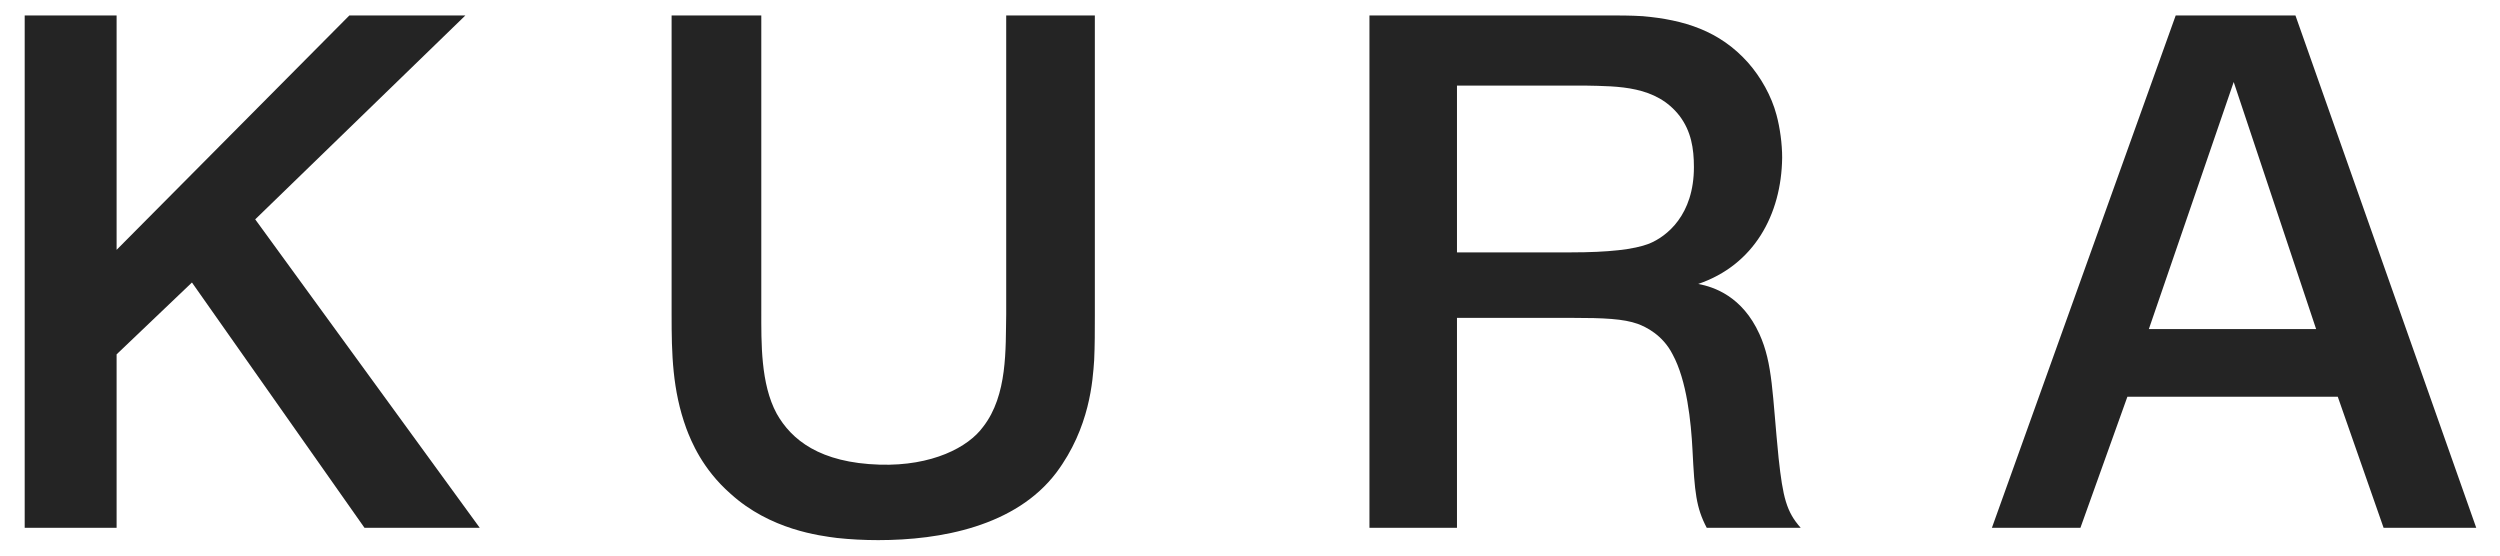
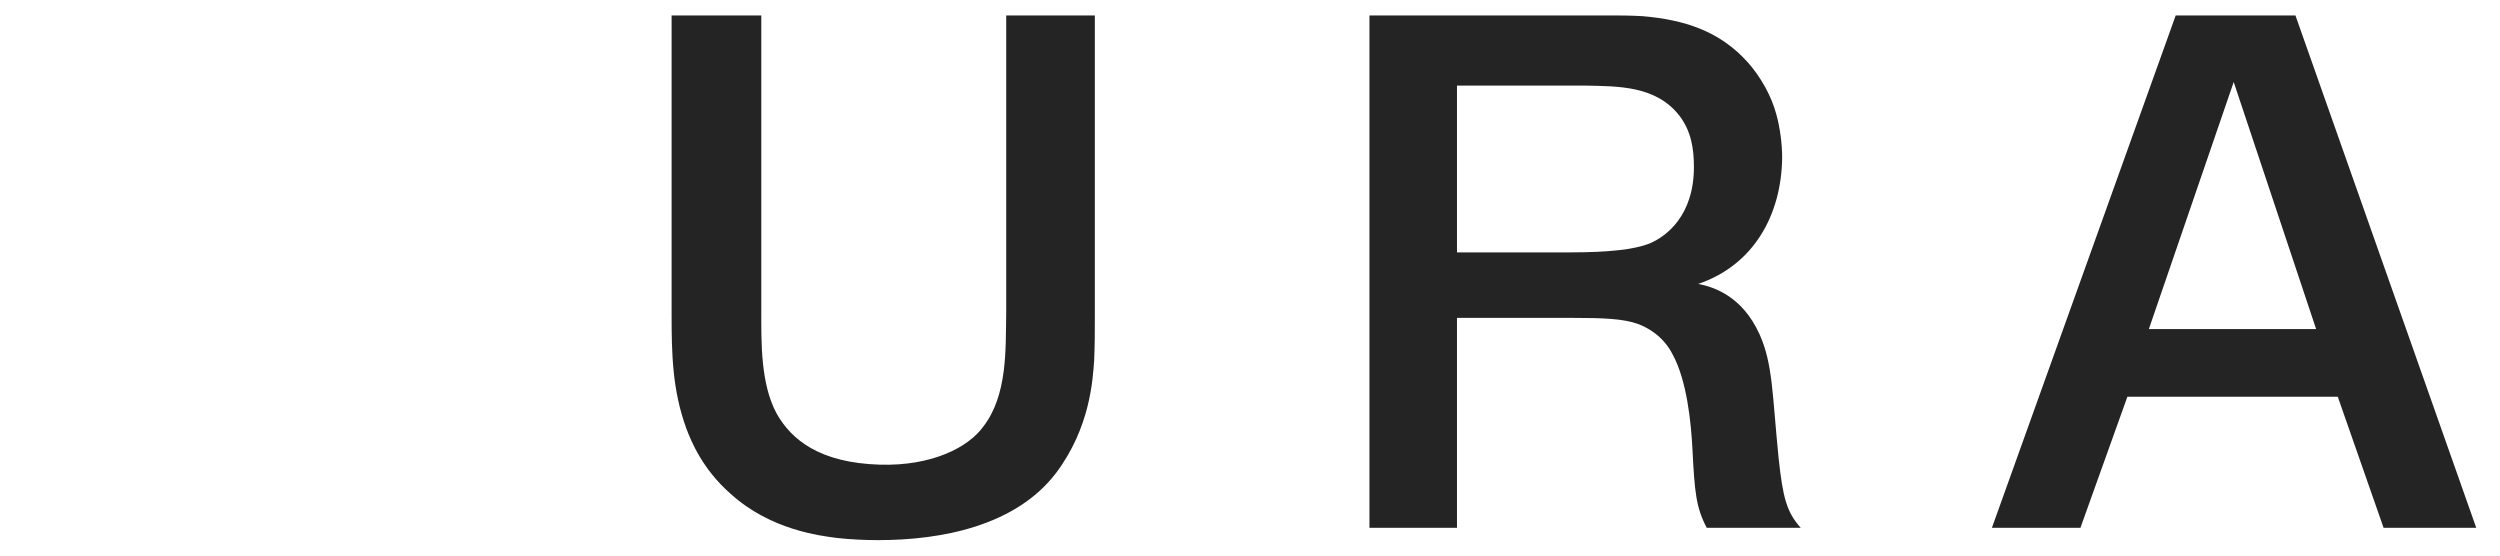
<svg xmlns="http://www.w3.org/2000/svg" fill="none" viewBox="0 0 81 18" height="18" width="81">
-   <path fill="#242424" d="M8.269 7.107L15.543 17.1H11.809L6.219 9.153L3.778 11.481V17.1H0.8V0.5H3.778V8.095L11.32 0.5H15.079L8.269 7.107Z" />
  <path fill="#242424" d="M35.473 10.234C35.473 10.705 35.473 11.198 35.451 11.669C35.405 12.327 35.315 13.855 34.225 15.313C32.908 17.053 30.477 17.5 28.456 17.5C28.002 17.5 27.548 17.477 27.117 17.43C26.572 17.359 24.96 17.171 23.667 15.995C22.759 15.196 22.395 14.302 22.236 13.879C21.782 12.633 21.76 11.457 21.76 10.187V0.5H24.666V10.07C24.666 11.104 24.642 12.437 25.164 13.401C25.641 14.248 26.56 14.996 28.502 15.055C30.203 15.106 31.375 14.488 31.852 13.83C32.652 12.805 32.579 11.293 32.601 10.187V0.5H35.473V10.234Z" />
  <path fill="#242424" d="M52.047 0.5C52.439 0.5 52.831 0.5 53.223 0.524C54.561 0.641 55.713 0.994 56.636 2.028C57.051 2.499 57.396 3.11 57.558 3.721C57.673 4.145 57.742 4.662 57.742 5.109C57.719 6.966 56.82 8.589 55.022 9.2C55.529 9.294 56.451 9.6 57.005 10.822C57.443 11.786 57.419 12.774 57.627 14.843C57.765 16.113 57.881 16.583 58.342 17.1H55.298C54.952 16.442 54.906 15.948 54.837 14.584C54.791 13.667 54.653 12.327 54.192 11.481C53.869 10.846 53.316 10.587 53.062 10.493C52.601 10.329 51.978 10.299 50.918 10.299H47.206V17.1H44.37V0.5H52.047ZM47.206 8.177H50.895C52.117 8.177 52.947 8.083 53.431 7.895C54.007 7.66 54.883 6.966 54.883 5.414C54.883 4.803 54.791 4.254 54.422 3.76C53.661 2.773 52.439 2.796 51.356 2.773H47.206V8.177Z" />
  <path fill="#242424" d="M80.23 17.1H77.228L75.744 12.855H68.927L67.406 17.1H64.538L70.493 0.5H74.372L80.23 17.1ZM72.372 2.657L69.623 10.661H75.042L72.372 2.657Z" />
</svg>